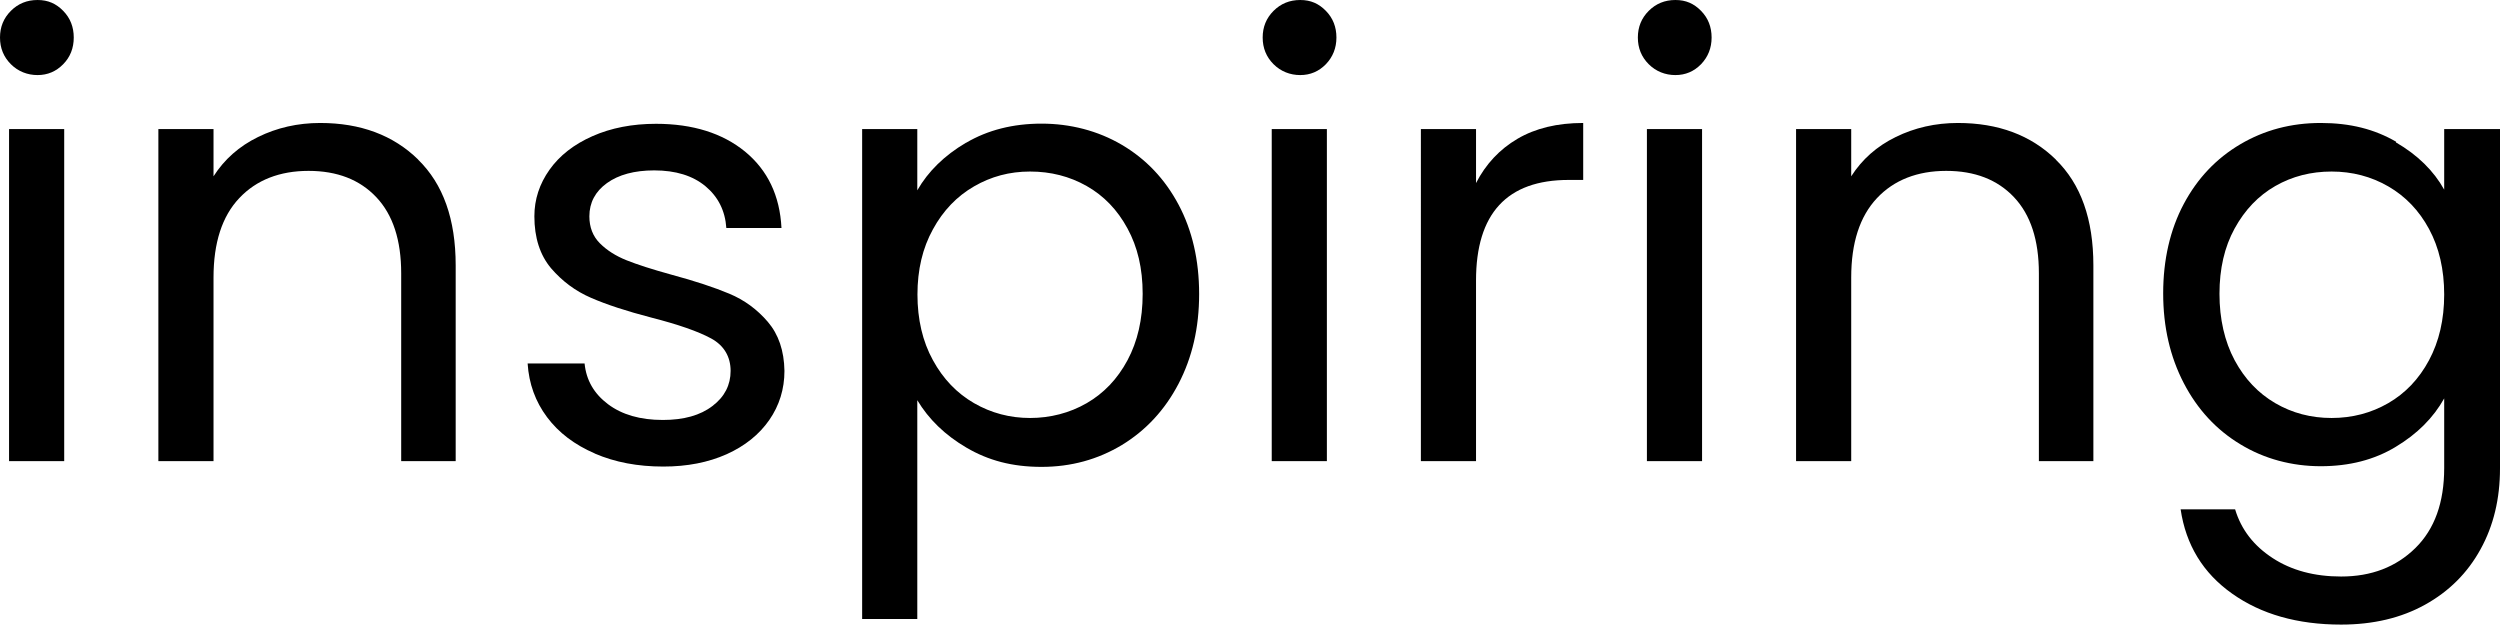
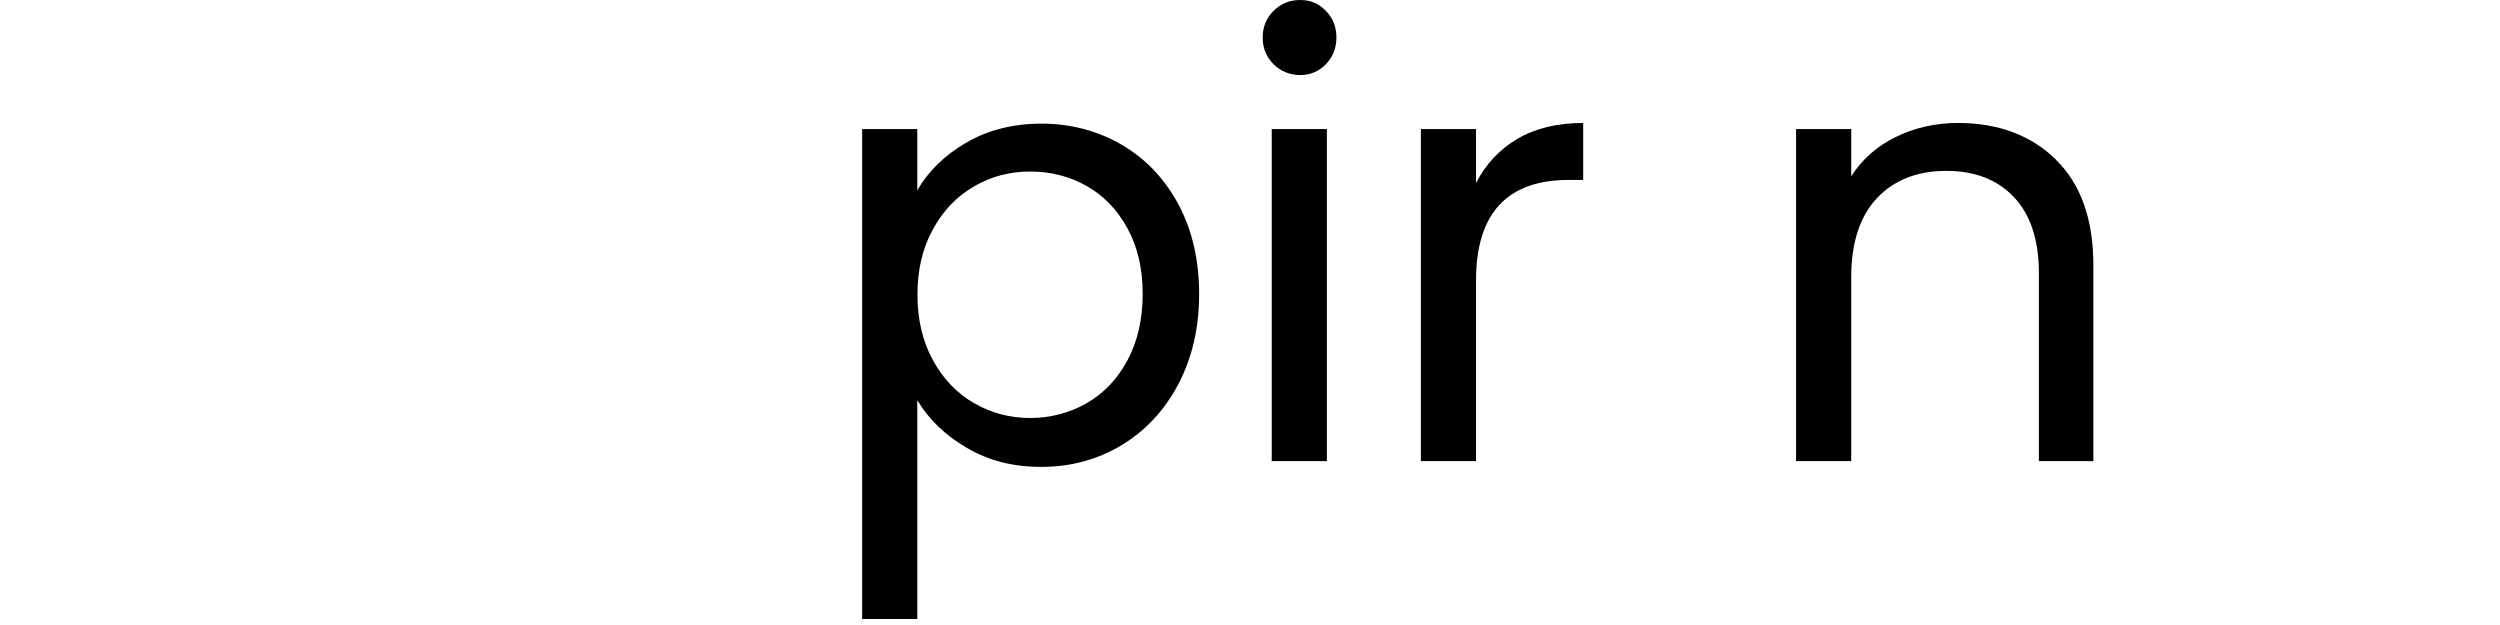
<svg xmlns="http://www.w3.org/2000/svg" id="Layer_2" data-name="Layer 2" viewBox="0 0 151.86 37.95">
  <g id="Group_2" data-name="Group 2">
    <g id="inspiring">
      <g>
-         <path d="M.66,3.9c-.44-.44-.66-.98-.66-1.62S.22,1.1.66.66c.44-.44.98-.66,1.62-.66s1.13.22,1.56.66c.43.44.64.98.64,1.62s-.21,1.18-.64,1.62-.95.66-1.56.66-1.18-.22-1.62-.66ZM3.9,7.84v20.17H.55V7.84h3.35Z" />
-         <path d="M25.4,9.7c1.52,1.48,2.28,3.62,2.28,6.42v11.89h-3.31v-11.41c0-2.01-.5-3.55-1.51-4.62-1.01-1.07-2.38-1.6-4.12-1.6s-3.17.55-4.21,1.66c-1.04,1.1-1.56,2.71-1.56,4.82v11.15h-3.35V7.84h3.35v2.87c.66-1.03,1.56-1.83,2.71-2.39,1.14-.56,2.4-.85,3.77-.85,2.45,0,4.44.74,5.96,2.23Z" />
-         <path d="M36.14,27.55c-1.23-.53-2.2-1.26-2.91-2.21s-1.1-2.03-1.18-3.26h3.46c.1,1.01.57,1.83,1.42,2.47.85.64,1.96.96,3.33.96,1.28,0,2.28-.28,3.02-.85.74-.56,1.1-1.28,1.1-2.13s-.39-1.54-1.18-1.97c-.79-.43-2-.85-3.64-1.27-1.5-.39-2.72-.79-3.66-1.2-.95-.41-1.75-1.01-2.43-1.8-.67-.8-1.01-1.85-1.01-3.15,0-1.03.31-1.97.92-2.83s1.48-1.54,2.61-2.04c1.13-.5,2.42-.75,3.86-.75,2.23,0,4.04.57,5.41,1.69,1.37,1.13,2.11,2.67,2.21,4.64h-3.35c-.07-1.05-.5-1.9-1.27-2.54-.77-.64-1.81-.96-3.11-.96-1.2,0-2.16.26-2.87.77-.71.51-1.07,1.19-1.07,2.02,0,.66.21,1.21.64,1.64.43.43.97.77,1.62,1.03s1.55.55,2.71.87c1.45.39,2.62.78,3.53,1.16.91.38,1.69.95,2.34,1.71.65.76.99,1.75,1.01,2.98,0,1.1-.31,2.1-.92,2.98-.61.88-1.48,1.58-2.59,2.08-1.12.5-2.4.75-3.85.75-1.55,0-2.93-.26-4.16-.79Z" />
        <path d="M58.69,8.67c1.31-.77,2.84-1.16,4.58-1.16s3.42.43,4.88,1.29c1.46.86,2.61,2.07,3.44,3.63.83,1.56,1.25,3.37,1.25,5.43s-.42,3.85-1.25,5.45c-.83,1.59-1.98,2.83-3.44,3.72-1.46.88-3.09,1.33-4.88,1.33s-3.23-.39-4.55-1.16-2.31-1.74-3-2.89v13.29h-3.35V7.84h3.35v3.72c.66-1.15,1.65-2.12,2.96-2.89ZM68.49,13.88c-.61-1.13-1.44-1.99-2.48-2.58-1.04-.59-2.19-.88-3.44-.88s-2.36.3-3.4.9c-1.04.6-1.88,1.47-2.5,2.61-.63,1.14-.94,2.46-.94,3.96s.31,2.85.94,3.99c.62,1.14,1.46,2.01,2.5,2.61,1.04.6,2.18.9,3.4.9s2.4-.3,3.44-.9c1.04-.6,1.87-1.47,2.48-2.61.61-1.14.92-2.48.92-4.03s-.31-2.85-.92-3.97Z" />
        <path d="M77.36,3.9c-.44-.44-.66-.98-.66-1.62s.22-1.18.66-1.62c.44-.44.98-.66,1.62-.66s1.13.22,1.56.66c.43.44.64.98.64,1.62s-.22,1.18-.64,1.62c-.43.44-.95.66-1.56.66s-1.18-.22-1.62-.66ZM80.6,7.84v20.17h-3.35V7.84h3.35Z" />
        <path d="M92.18,8.43c1.09-.64,2.42-.96,3.99-.96v3.46h-.88c-3.75,0-5.63,2.04-5.63,6.11v10.97h-3.35V7.84h3.35v3.28c.59-1.15,1.43-2.05,2.52-2.69Z" />
-         <path d="M100.15,3.9c-.44-.44-.66-.98-.66-1.62s.22-1.18.66-1.62c.44-.44.98-.66,1.62-.66s1.13.22,1.56.66c.43.44.64.98.64,1.62s-.22,1.18-.64,1.62c-.43.44-.95.66-1.56.66s-1.18-.22-1.62-.66ZM103.39,7.84v20.17h-3.35V7.84h3.35Z" />
        <path d="M124.88,9.7c1.52,1.48,2.28,3.62,2.28,6.42v11.89h-3.31v-11.41c0-2.01-.5-3.55-1.51-4.62-1.01-1.07-2.38-1.6-4.12-1.6s-3.17.55-4.21,1.66-1.56,2.71-1.56,4.82v11.15h-3.35V7.84h3.35v2.87c.66-1.03,1.56-1.83,2.71-2.39,1.14-.56,2.4-.85,3.77-.85,2.45,0,4.44.74,5.96,2.23Z" />
-         <path d="M145.54,8.65c1.31.76,2.29,1.72,2.93,2.87v-3.68h3.39v20.61c0,1.84-.39,3.48-1.18,4.91-.79,1.44-1.91,2.56-3.37,3.37s-3.16,1.21-5.1,1.21c-2.65,0-4.86-.63-6.62-1.88-1.77-1.25-2.81-2.96-3.13-5.12h3.31c.37,1.23,1.13,2.21,2.28,2.96,1.15.75,2.54,1.12,4.16,1.12,1.84,0,3.34-.58,4.51-1.73,1.17-1.15,1.75-2.77,1.75-4.86v-4.23c-.66,1.18-1.64,2.16-2.94,2.94-1.3.79-2.82,1.18-4.56,1.18s-3.42-.44-4.88-1.33c-1.46-.88-2.61-2.12-3.44-3.72s-1.25-3.41-1.25-5.45.42-3.87,1.25-5.43c.83-1.56,1.98-2.77,3.44-3.63,1.46-.86,3.08-1.29,4.88-1.29s3.27.38,4.58,1.14ZM147.55,13.91c-.61-1.13-1.44-1.99-2.48-2.59-1.04-.6-2.19-.9-3.44-.9s-2.39.29-3.42.88-1.85,1.45-2.47,2.58-.92,2.45-.92,3.97.31,2.89.92,4.03c.61,1.14,1.44,2.01,2.47,2.61s2.17.9,3.42.9,2.4-.3,3.44-.9,1.87-1.47,2.48-2.61c.61-1.14.92-2.47.92-3.99s-.31-2.85-.92-3.98Z" />
      </g>
    </g>
  </g>
</svg>